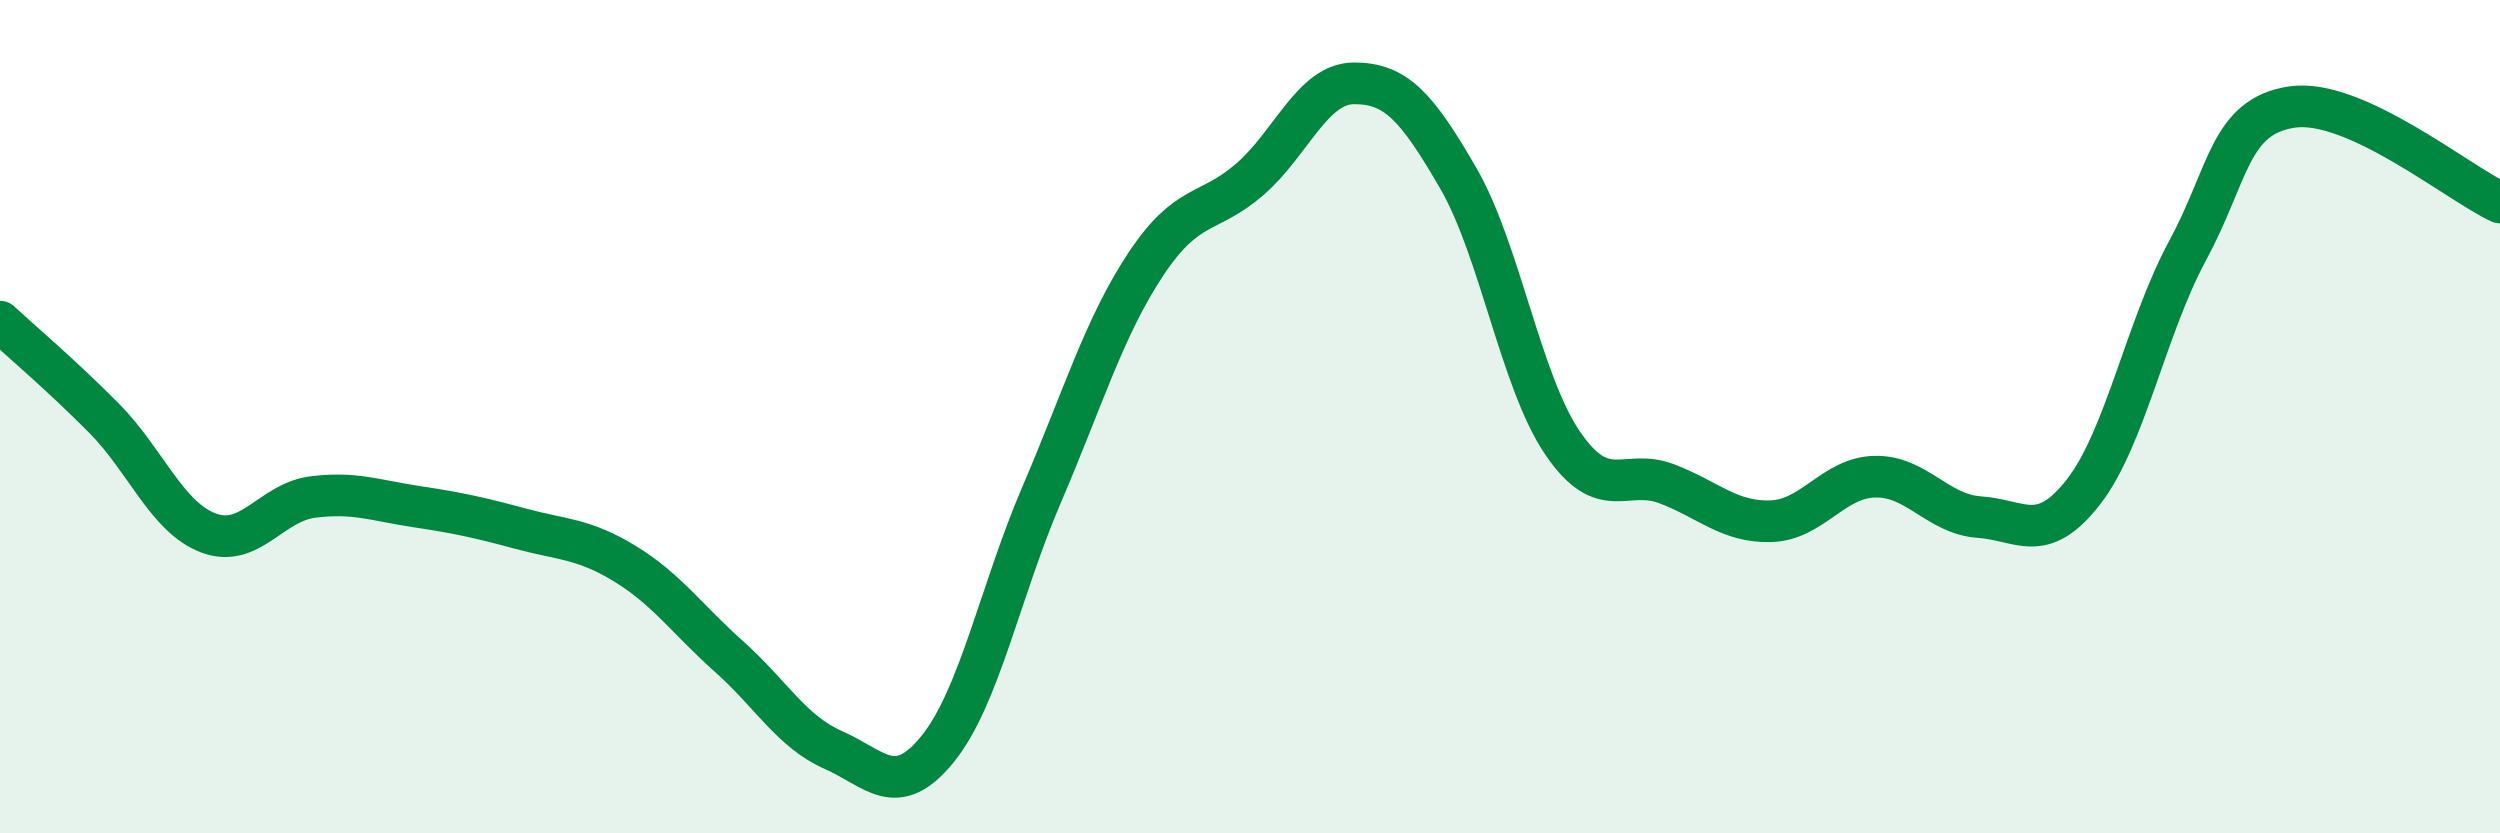
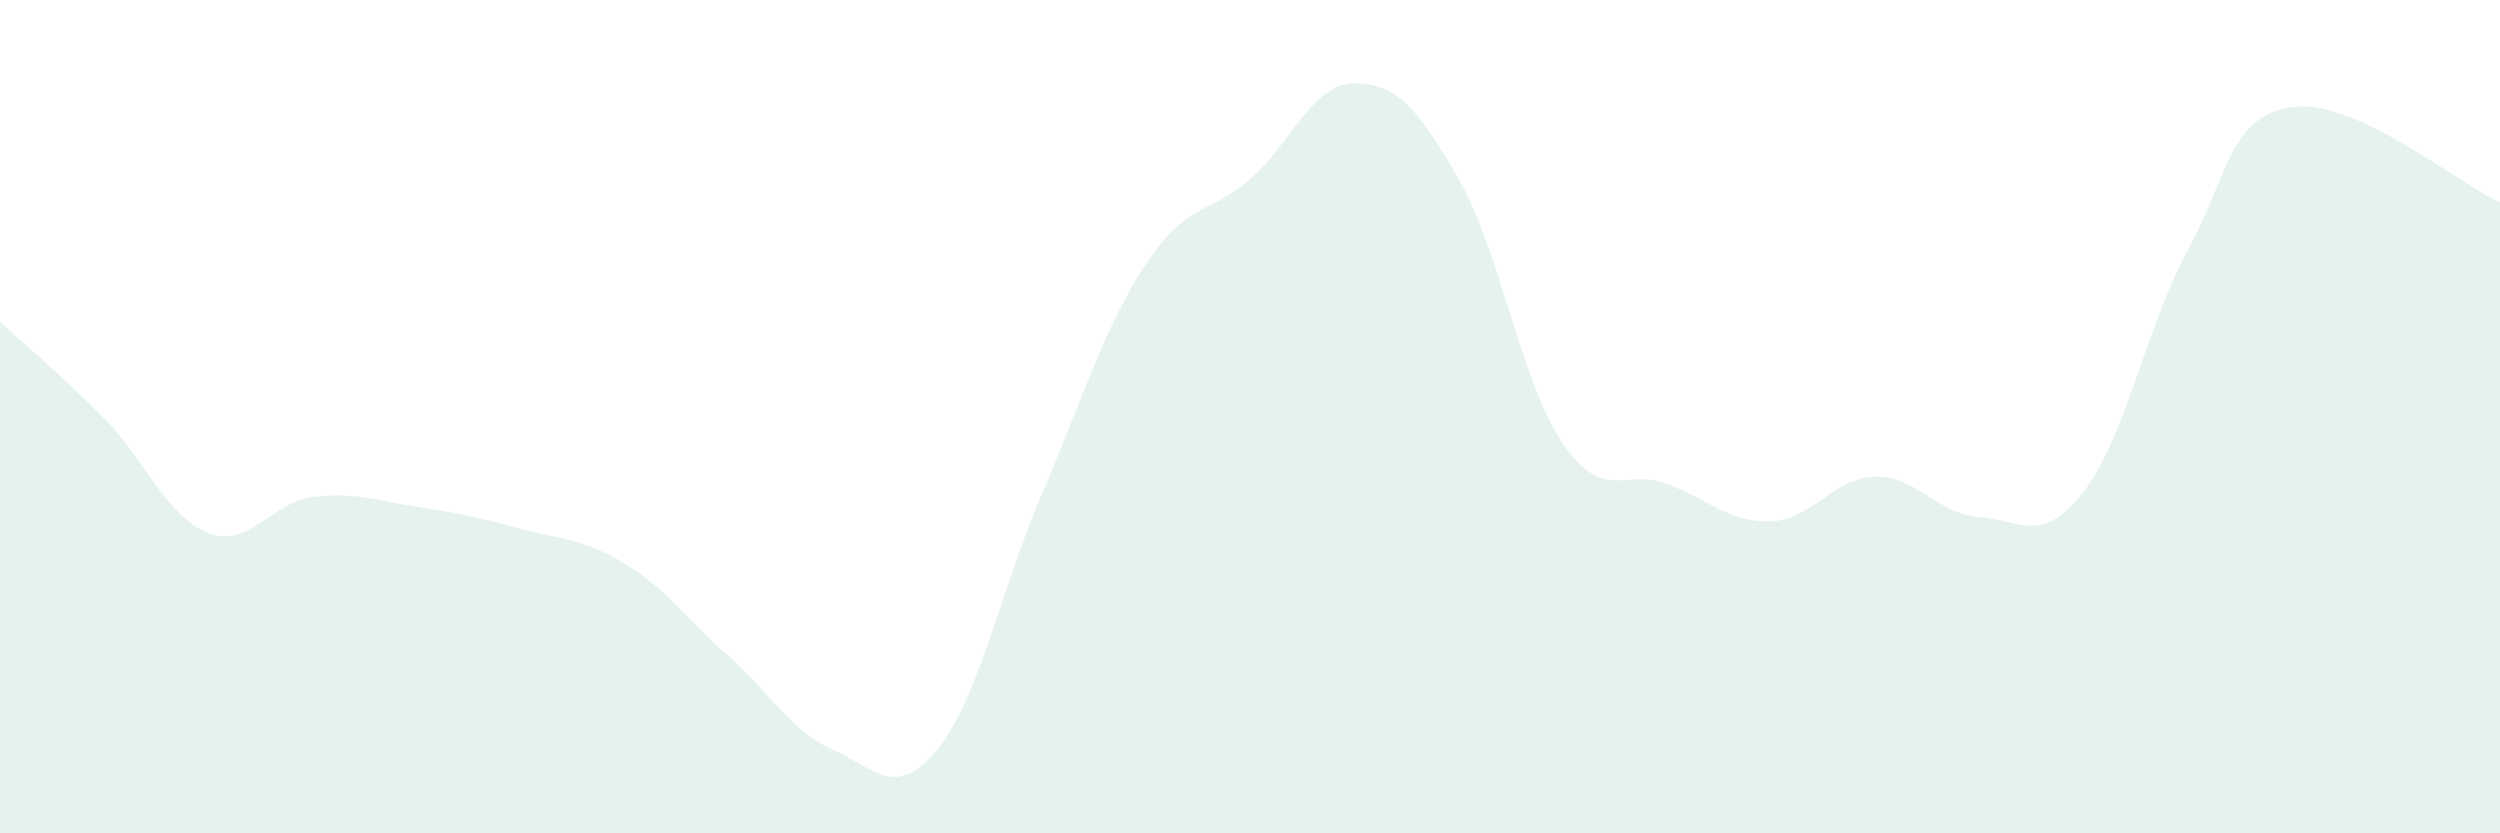
<svg xmlns="http://www.w3.org/2000/svg" width="60" height="20" viewBox="0 0 60 20">
  <path d="M 0,7.72 C 0.5,8.18 1.5,9.03 2.5,10.04 C 3.5,11.05 4,12.41 5,12.79 C 6,13.17 6.5,12.06 7.5,11.93 C 8.5,11.8 9,12.01 10,12.16 C 11,12.31 11.5,12.42 12.5,12.69 C 13.5,12.96 14,12.92 15,13.53 C 16,14.14 16.5,14.87 17.5,15.76 C 18.5,16.65 19,17.56 20,18 C 21,18.44 21.5,19.21 22.5,17.98 C 23.5,16.75 24,14.2 25,11.87 C 26,9.54 26.5,7.85 27.5,6.34 C 28.5,4.83 29,5.17 30,4.3 C 31,3.43 31.5,2 32.5,2 C 33.5,2 34,2.55 35,4.28 C 36,6.01 36.5,9.16 37.5,10.63 C 38.5,12.1 39,11.23 40,11.61 C 41,11.99 41.5,12.54 42.5,12.51 C 43.5,12.48 44,11.46 45,11.44 C 46,11.42 46.5,12.34 47.5,12.41 C 48.5,12.48 49,13.09 50,11.81 C 51,10.53 51.5,7.87 52.5,6.02 C 53.5,4.17 53.5,2.8 55,2.57 C 56.5,2.34 59,4.4 60,4.86L60 20L0 20Z" fill="#008740" opacity="0.1" stroke-linecap="round" stroke-linejoin="round" />
-   <path d="M 0,7.72 C 0.5,8.18 1.5,9.03 2.5,10.04 C 3.5,11.05 4,12.41 5,12.79 C 6,13.17 6.5,12.06 7.5,11.93 C 8.5,11.8 9,12.01 10,12.16 C 11,12.31 11.5,12.42 12.5,12.69 C 13.5,12.96 14,12.92 15,13.53 C 16,14.14 16.5,14.87 17.5,15.76 C 18.5,16.65 19,17.56 20,18 C 21,18.44 21.5,19.21 22.5,17.98 C 23.5,16.75 24,14.2 25,11.87 C 26,9.54 26.5,7.85 27.5,6.34 C 28.5,4.83 29,5.17 30,4.3 C 31,3.43 31.5,2 32.5,2 C 33.5,2 34,2.55 35,4.28 C 36,6.01 36.5,9.16 37.5,10.63 C 38.5,12.1 39,11.23 40,11.61 C 41,11.99 41.5,12.54 42.5,12.51 C 43.5,12.48 44,11.46 45,11.44 C 46,11.42 46.5,12.34 47.5,12.41 C 48.5,12.48 49,13.09 50,11.81 C 51,10.53 51.5,7.87 52.5,6.02 C 53.5,4.17 53.5,2.8 55,2.57 C 56.5,2.34 59,4.4 60,4.86" stroke="#008740" stroke-width="1" fill="none" stroke-linecap="round" stroke-linejoin="round" />
</svg>